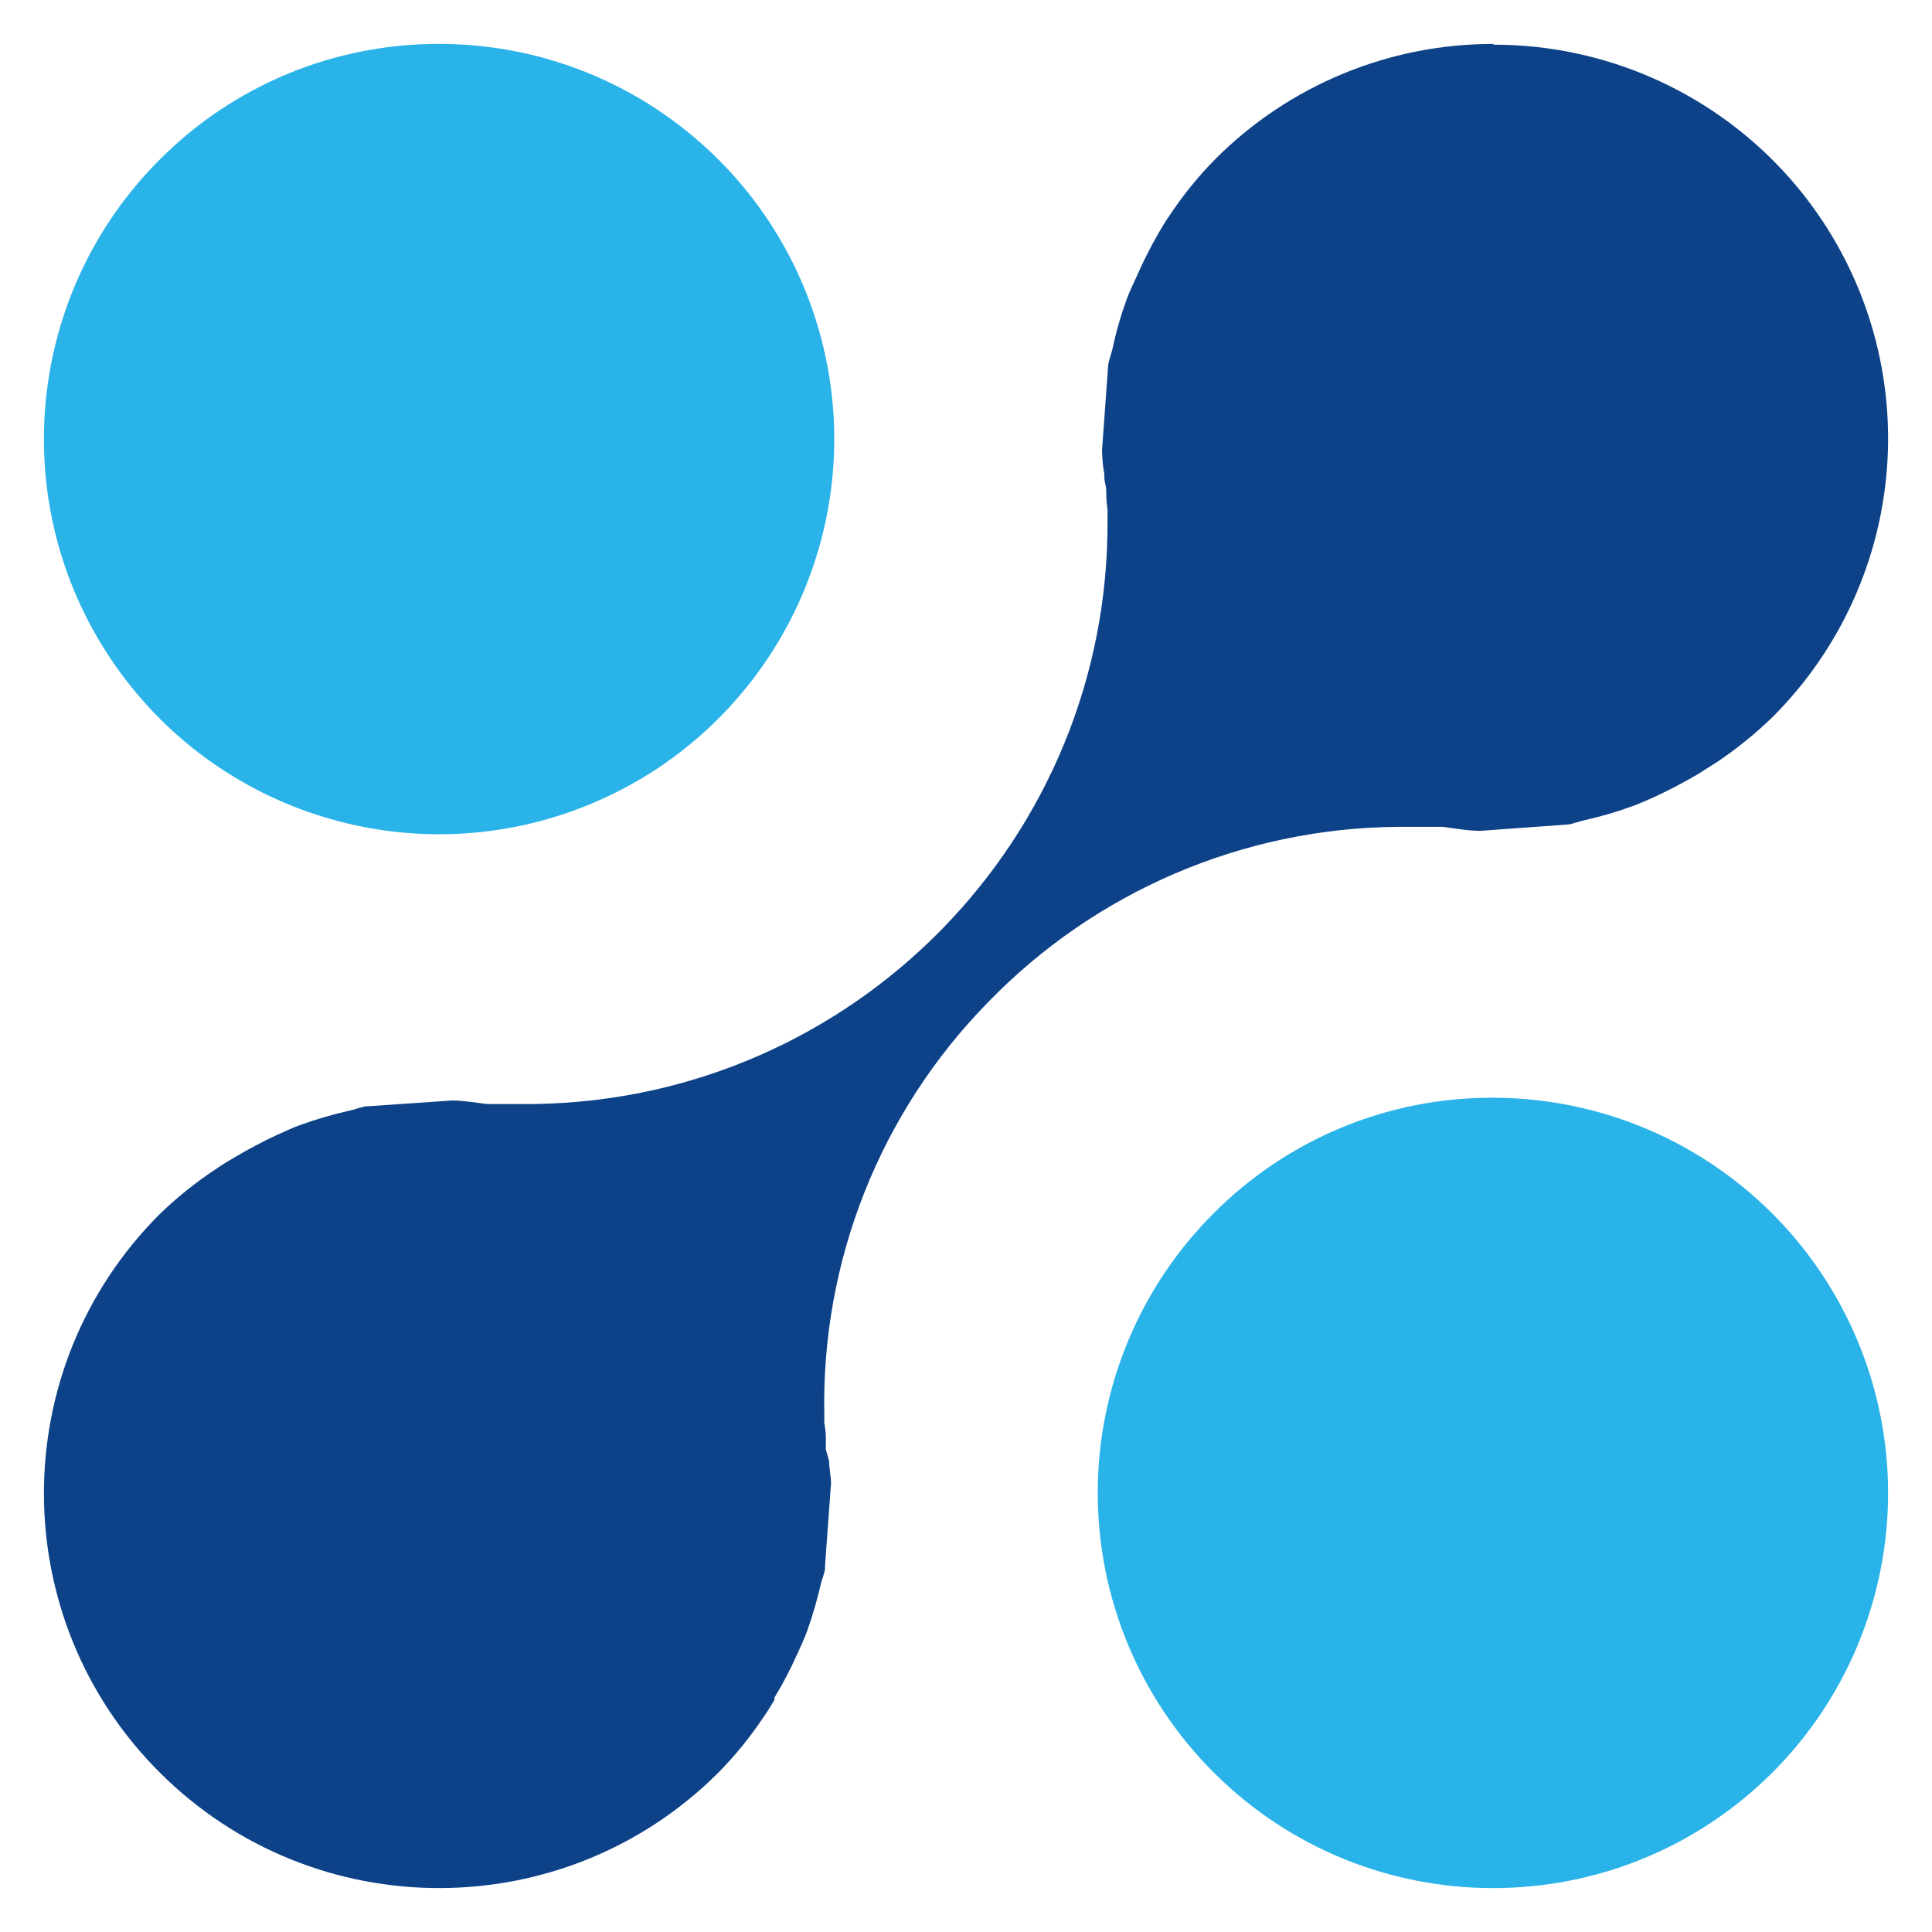
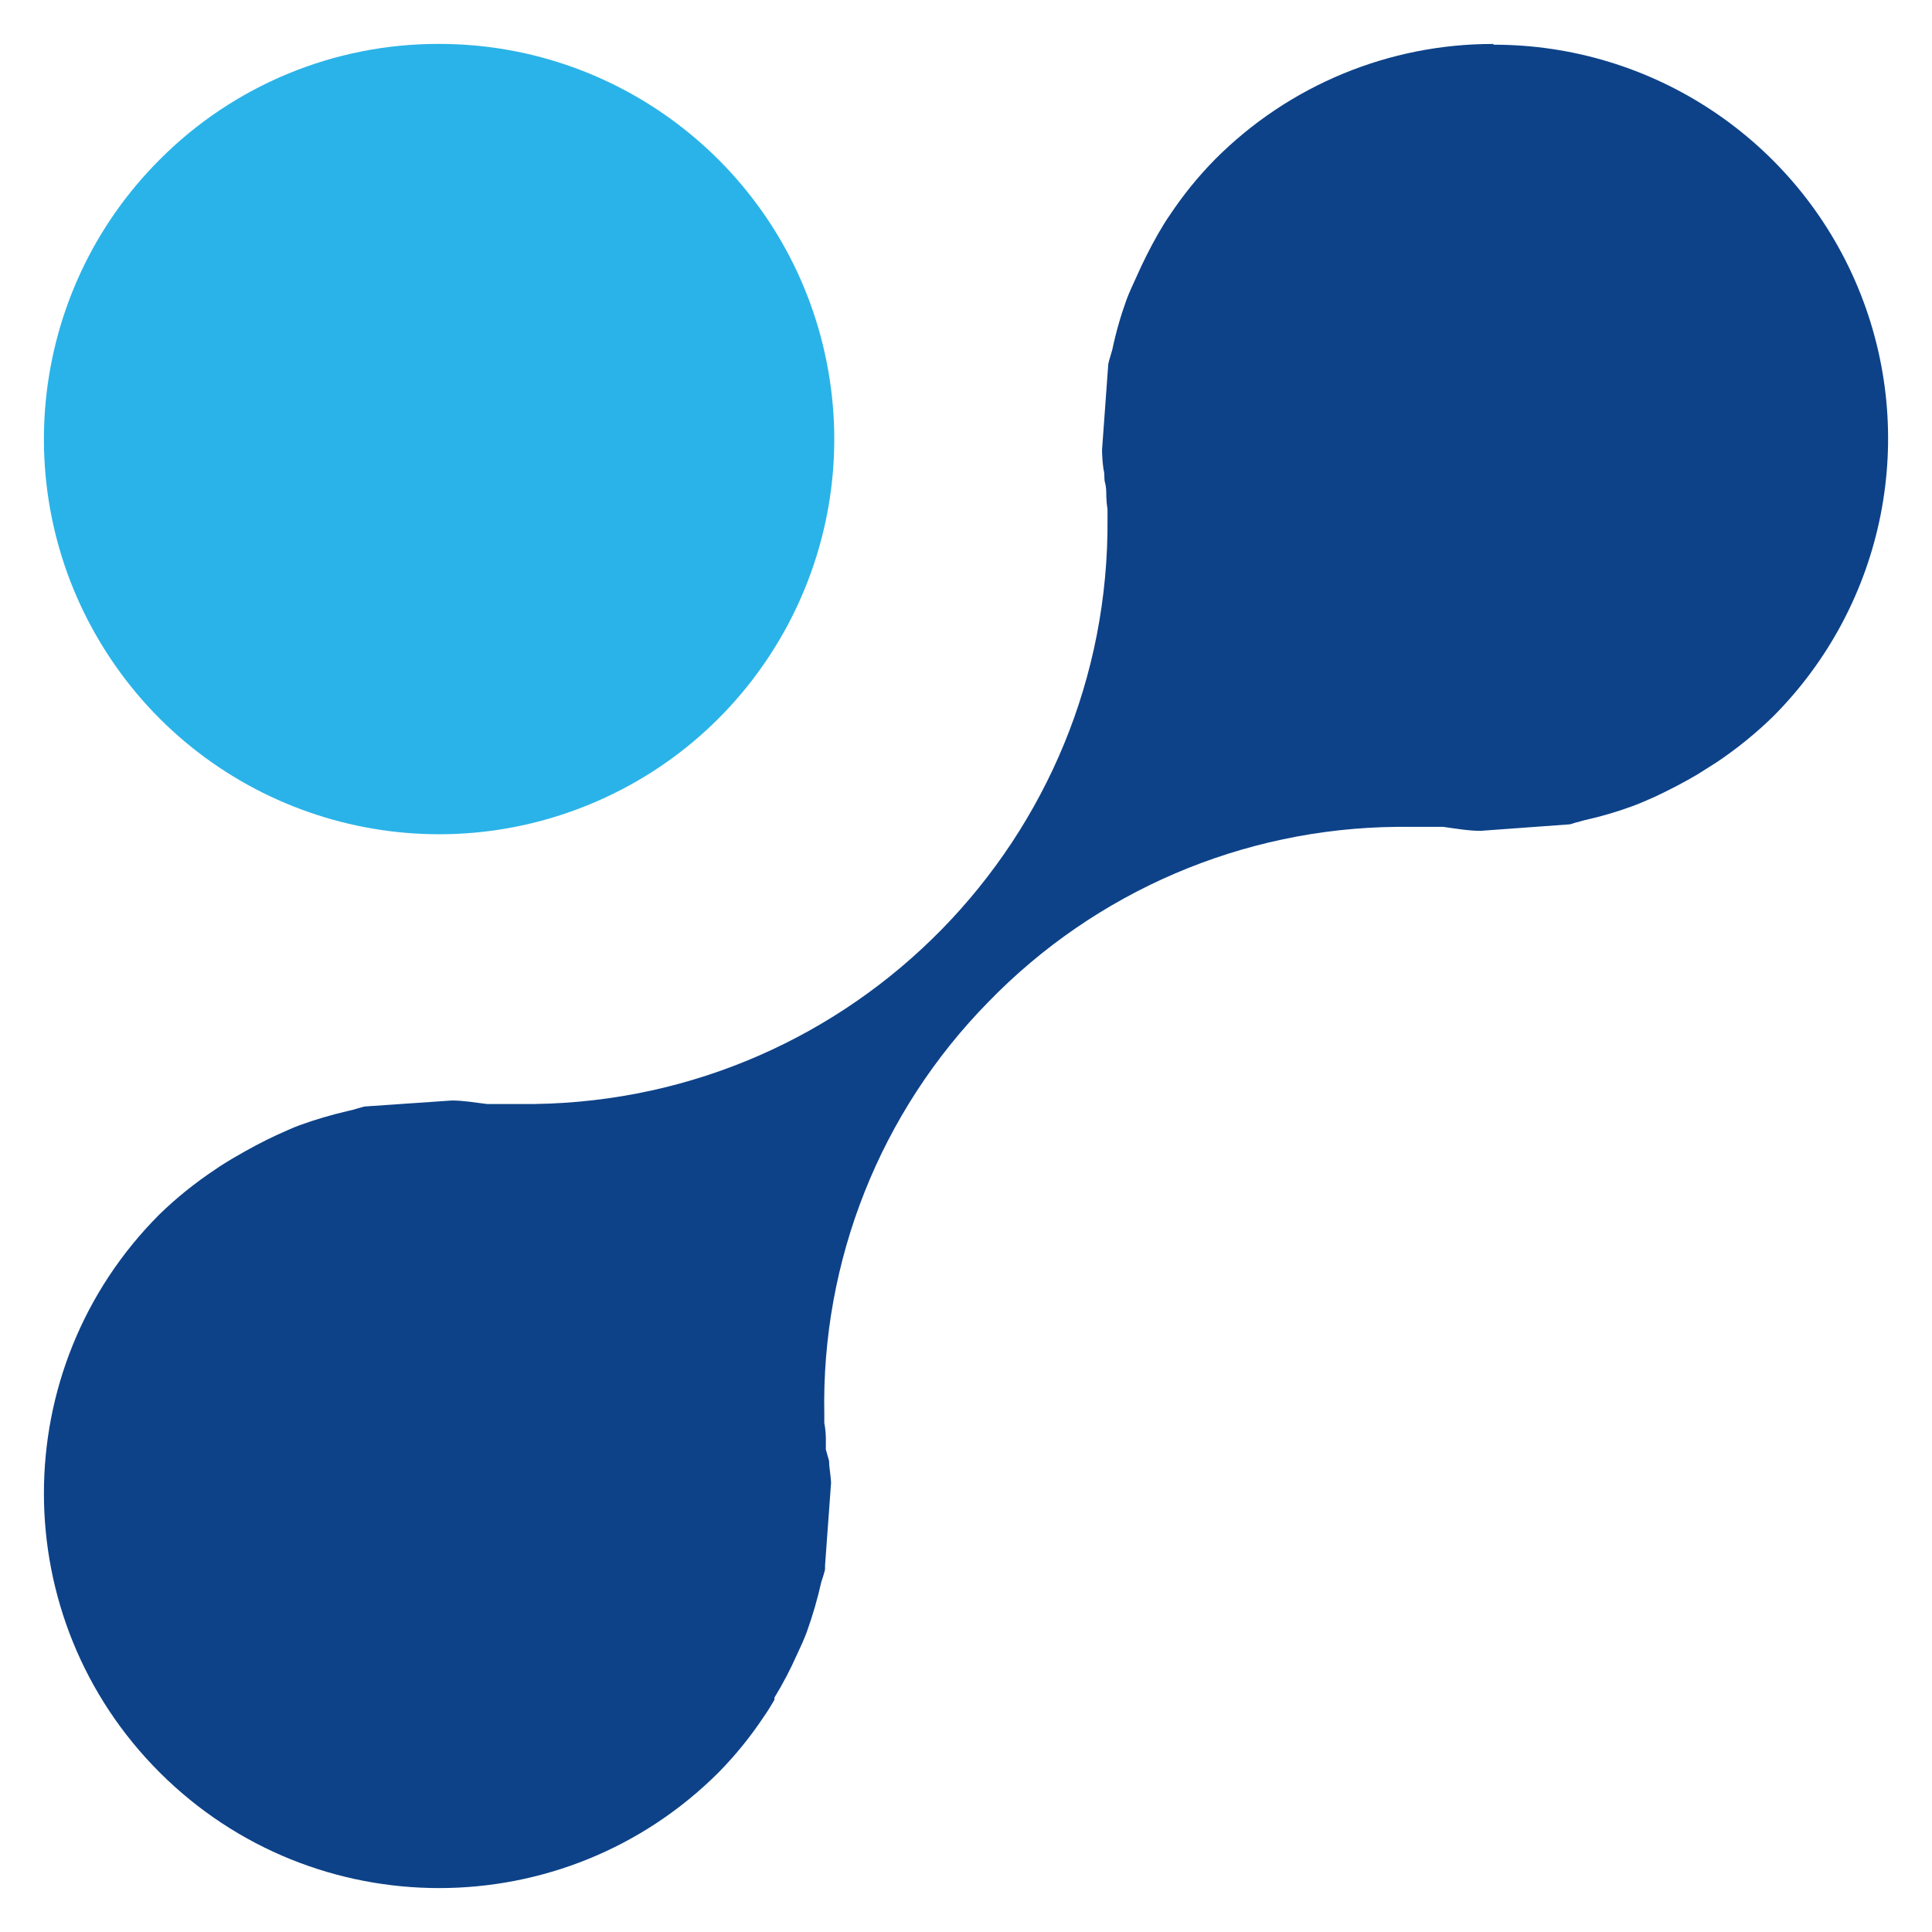
<svg xmlns="http://www.w3.org/2000/svg" width="44" height="44" viewBox="0 0 44 44" fill="none">
-   <path d="M33.998 25C37.638 25.002 40.919 27.194 42.313 30.556C43.707 33.917 42.94 37.788 40.37 40.364C36.853 43.879 31.154 43.879 27.638 40.364C25.949 38.677 25 36.387 25 33.999C25 31.611 25.949 29.321 27.638 27.634C29.321 25.941 31.611 24.992 33.998 25Z" fill="#2AB3E8" />
  <path d="M9.996 1C14.291 0.998 17.988 4.031 18.826 8.243C19.664 12.454 17.41 16.671 13.442 18.314C9.475 19.957 4.899 18.568 2.515 14.996C0.131 11.425 0.602 6.666 3.64 3.632C5.323 1.942 7.612 0.995 9.996 1V1Z" fill="#2AB3E8" />
  <path d="M34.013 1.018C37.644 1.015 40.92 3.196 42.313 6.546C43.706 9.896 42.942 13.754 40.377 16.322C39.985 16.704 39.559 17.049 39.105 17.354L38.665 17.633C38.357 17.816 38.037 17.981 37.7 18.141C37.529 18.215 37.358 18.295 37.169 18.363C36.819 18.491 36.461 18.596 36.096 18.677L35.868 18.739C35.829 18.753 35.789 18.765 35.748 18.774L33.716 18.922C33.454 18.922 33.145 18.87 32.866 18.831L32.803 18.831L32.535 18.831L32.449 18.831L32.364 18.831L31.816 18.831C28.303 18.863 24.95 20.301 22.506 22.822C20.049 25.324 18.704 28.709 18.773 32.213L18.773 32.31L18.773 32.407C18.794 32.516 18.805 32.627 18.808 32.737L18.808 33.011L18.882 33.273C18.882 33.433 18.922 33.604 18.927 33.77L18.79 35.651L18.79 35.697L18.79 35.731C18.79 35.777 18.705 36.028 18.705 36.028C18.618 36.414 18.508 36.795 18.374 37.168C18.311 37.339 18.231 37.51 18.151 37.681C18.001 38.019 17.83 38.346 17.637 38.662L17.637 38.713C17.558 38.844 17.483 38.975 17.392 39.101C17.092 39.552 16.75 39.974 16.37 40.361C12.859 43.875 7.16 43.88 3.642 40.372C0.124 36.864 0.119 31.171 3.631 27.657C4.02 27.279 4.445 26.937 4.898 26.637C5.035 26.54 5.154 26.471 5.274 26.397L5.343 26.357C5.674 26.163 5.994 25.992 6.302 25.85C6.484 25.77 6.65 25.69 6.821 25.627C7.181 25.497 7.549 25.388 7.923 25.302C8.002 25.285 8.08 25.265 8.157 25.239L8.3 25.2L10.291 25.063C10.543 25.063 10.811 25.108 11.091 25.143L11.216 25.143L11.473 25.143L11.639 25.143L11.73 25.143L12.175 25.143C19.455 25.036 25.284 19.079 25.223 11.806L25.223 11.709L25.223 11.606C25.208 11.506 25.198 11.405 25.195 11.304C25.195 11.196 25.195 11.093 25.166 10.991C25.137 10.888 25.166 10.797 25.132 10.694C25.112 10.546 25.1 10.398 25.098 10.249L25.24 8.294C25.251 8.242 25.264 8.19 25.28 8.14L25.332 7.963C25.413 7.576 25.522 7.194 25.657 6.822C25.72 6.651 25.805 6.475 25.885 6.298C26.03 5.969 26.192 5.647 26.37 5.334C26.462 5.175 26.547 5.032 26.644 4.895C26.947 4.439 27.293 4.013 27.677 3.624C29.355 1.941 31.636 0.997 34.013 1.001L34.013 1.018Z" fill="#0D4288" />
</svg>